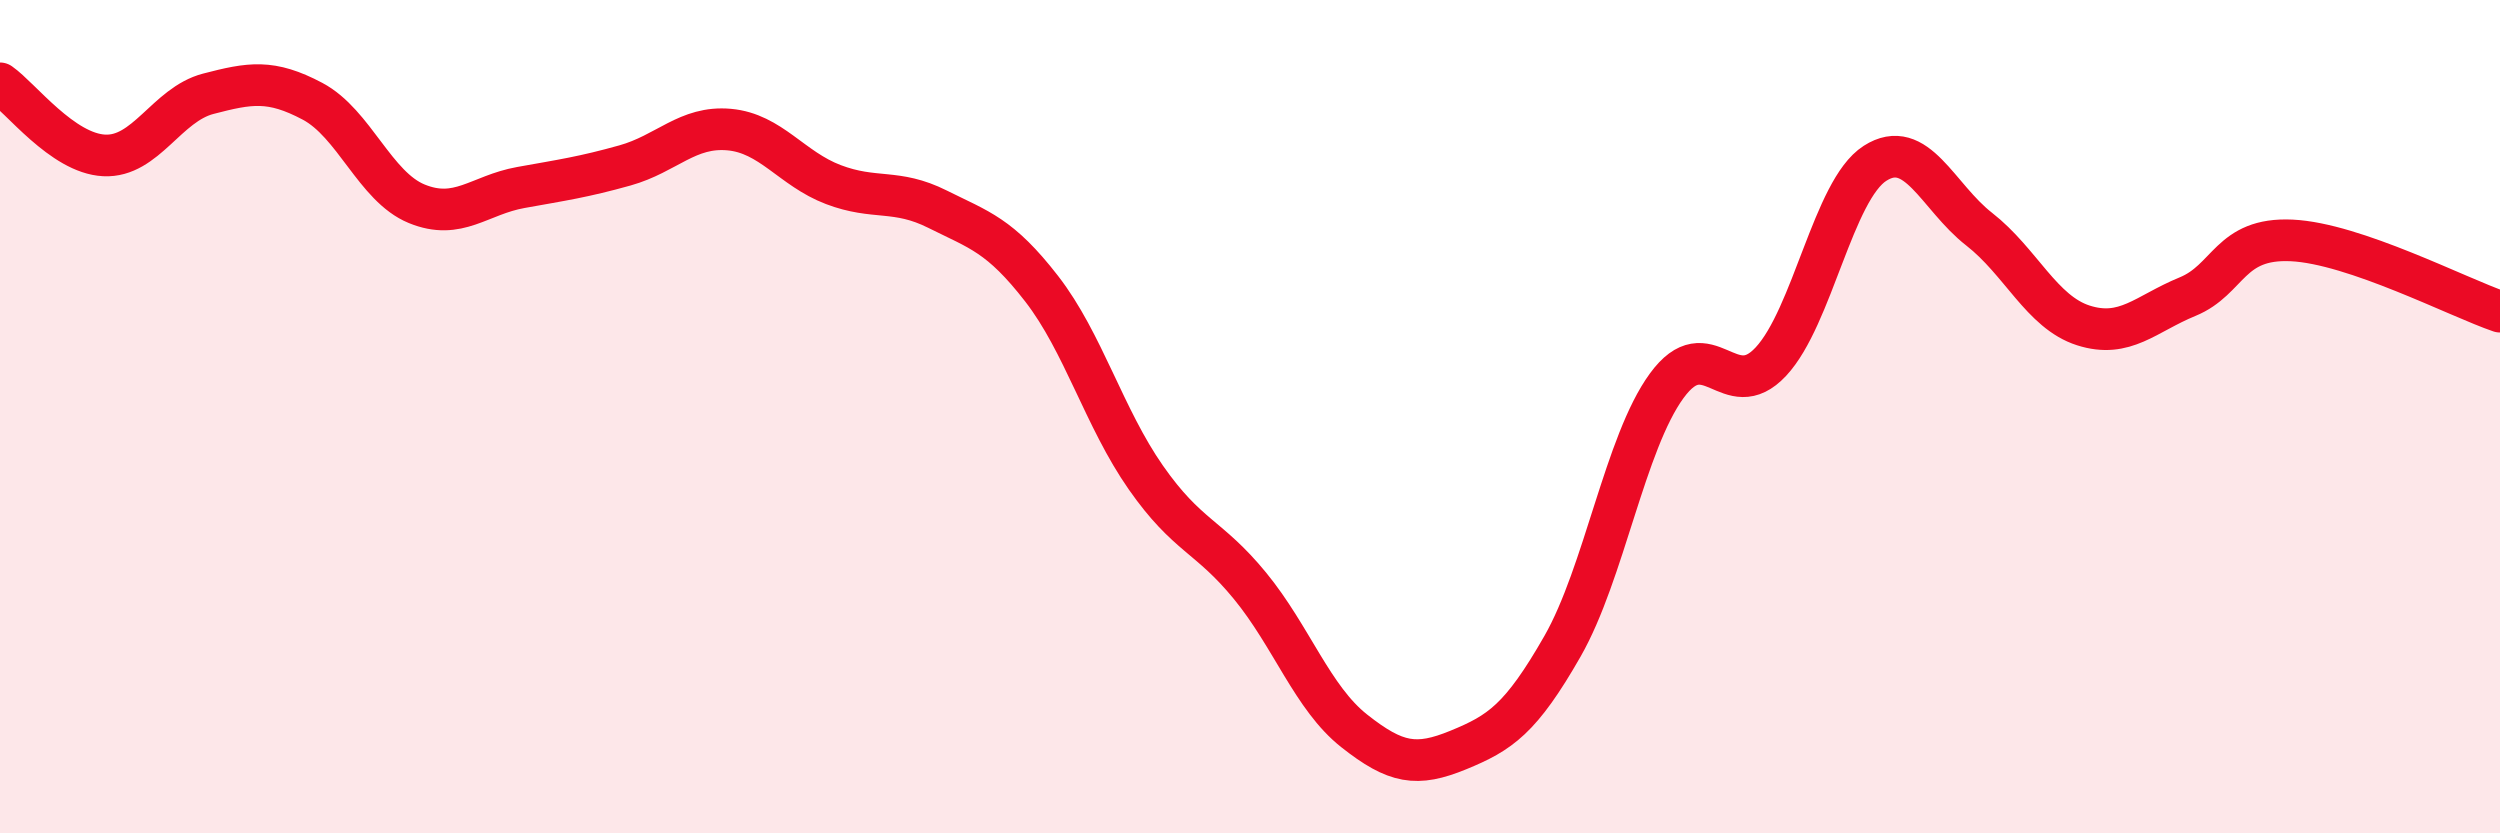
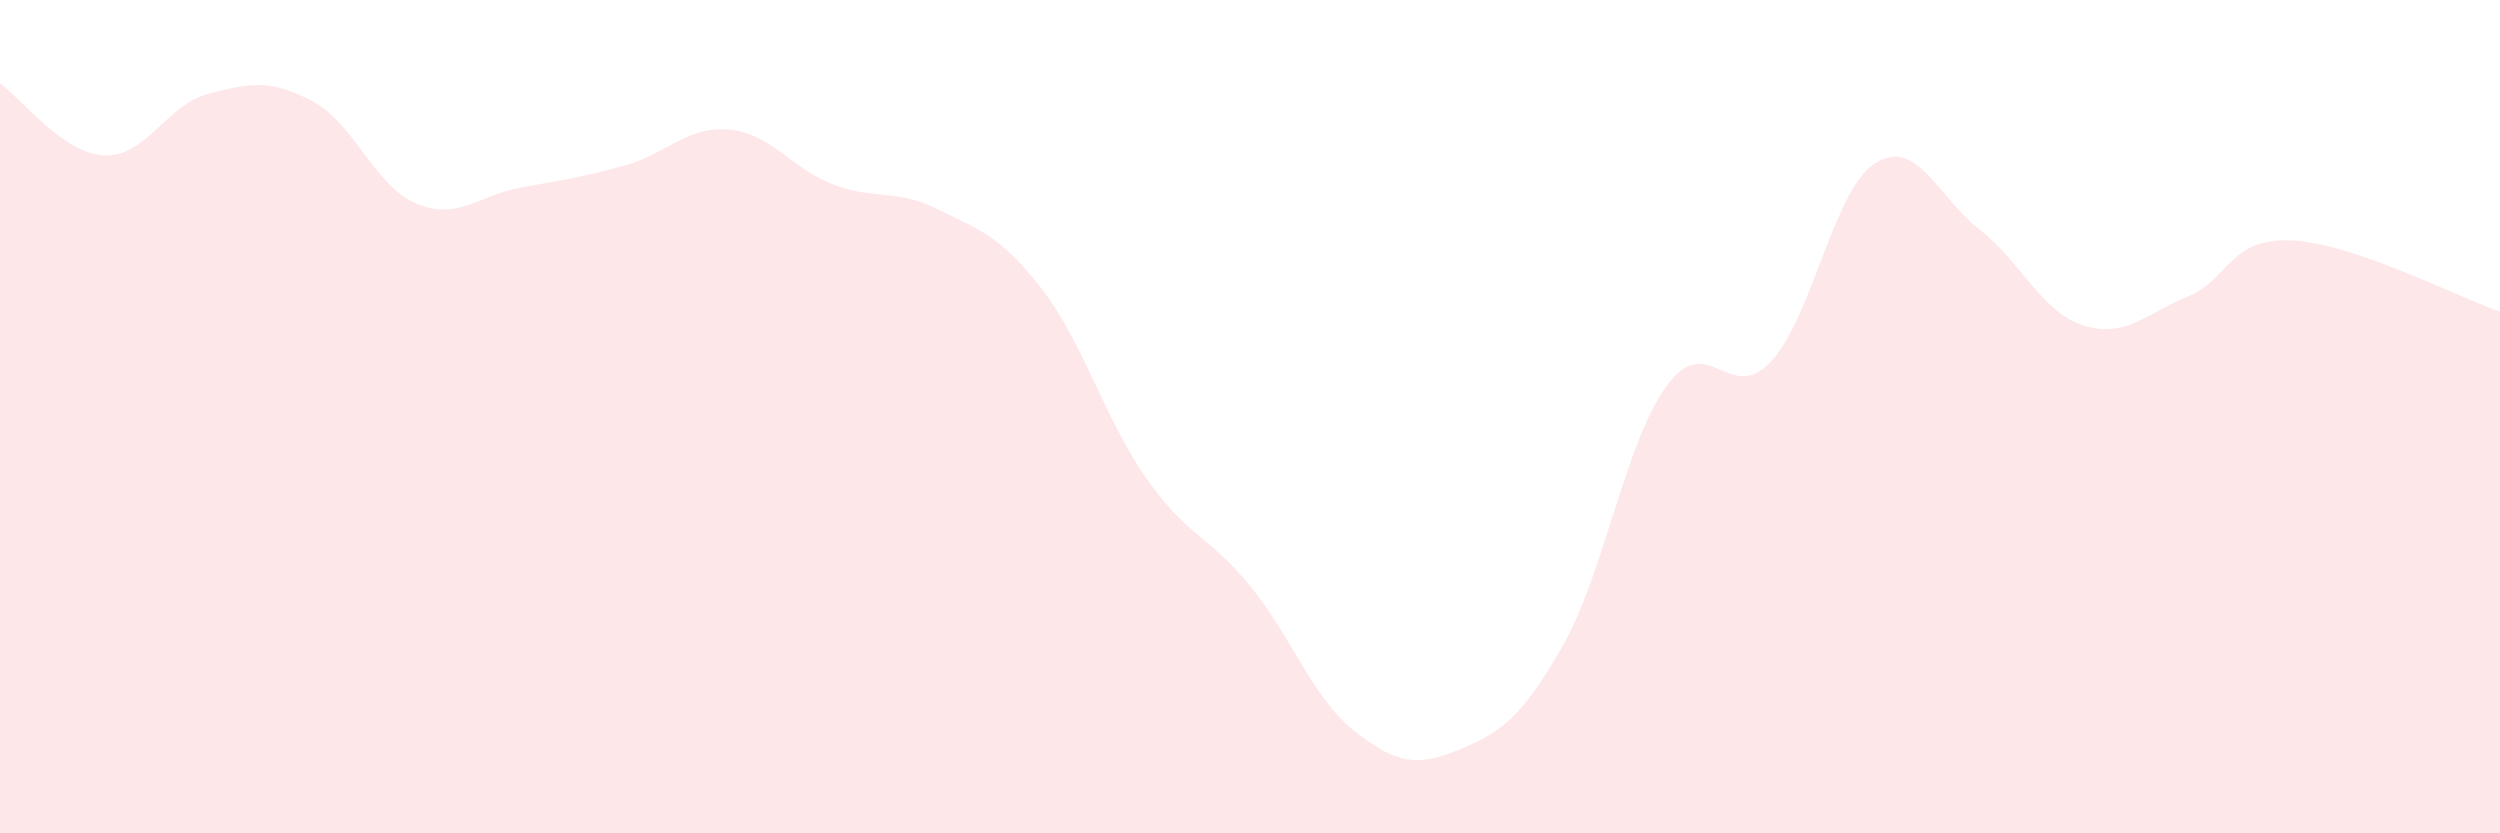
<svg xmlns="http://www.w3.org/2000/svg" width="60" height="20" viewBox="0 0 60 20">
  <path d="M 0,2 C 0.5,2.35 1.5,3.68 2.5,3.73 C 3.5,3.78 4,2.51 5,2.25 C 6,1.99 6.5,1.9 7.5,2.43 C 8.5,2.96 9,4.48 10,4.89 C 11,5.3 11.5,4.68 12.5,4.5 C 13.5,4.32 14,4.25 15,3.97 C 16,3.69 16.5,3.02 17.5,3.11 C 18.5,3.2 19,4.05 20,4.43 C 21,4.81 21.5,4.52 22.5,5.02 C 23.5,5.52 24,5.64 25,6.93 C 26,8.22 26.5,10.03 27.5,11.46 C 28.5,12.89 29,12.84 30,14.06 C 31,15.28 31.5,16.75 32.5,17.54 C 33.5,18.33 34,18.41 35,18 C 36,17.59 36.5,17.26 37.5,15.51 C 38.5,13.76 39,10.63 40,9.26 C 41,7.89 41.5,9.75 42.5,8.68 C 43.5,7.61 44,4.56 45,3.92 C 46,3.28 46.5,4.72 47.5,5.5 C 48.5,6.28 49,7.49 50,7.81 C 51,8.13 51.5,7.53 52.5,7.12 C 53.5,6.71 53.5,5.7 55,5.77 C 56.5,5.84 59,7.14 60,7.48L60 20L0 20Z" fill="#EB0A25" opacity="0.1" stroke-linecap="round" stroke-linejoin="round" />
-   <path d="M 0,2 C 0.5,2.35 1.5,3.68 2.5,3.73 C 3.5,3.78 4,2.51 5,2.25 C 6,1.99 6.5,1.9 7.5,2.43 C 8.5,2.96 9,4.48 10,4.89 C 11,5.3 11.5,4.68 12.5,4.5 C 13.5,4.32 14,4.25 15,3.97 C 16,3.69 16.5,3.02 17.5,3.11 C 18.5,3.2 19,4.05 20,4.43 C 21,4.81 21.5,4.52 22.5,5.02 C 23.5,5.52 24,5.64 25,6.93 C 26,8.22 26.5,10.03 27.5,11.46 C 28.5,12.89 29,12.84 30,14.06 C 31,15.28 31.5,16.75 32.5,17.54 C 33.5,18.33 34,18.41 35,18 C 36,17.59 36.5,17.26 37.5,15.51 C 38.5,13.76 39,10.63 40,9.26 C 41,7.89 41.5,9.75 42.5,8.68 C 43.5,7.61 44,4.56 45,3.92 C 46,3.28 46.5,4.72 47.5,5.5 C 48.5,6.28 49,7.49 50,7.81 C 51,8.13 51.5,7.53 52.5,7.12 C 53.5,6.71 53.5,5.7 55,5.77 C 56.5,5.84 59,7.14 60,7.48" stroke="#EB0A25" stroke-width="1" fill="none" stroke-linecap="round" stroke-linejoin="round" />
</svg>